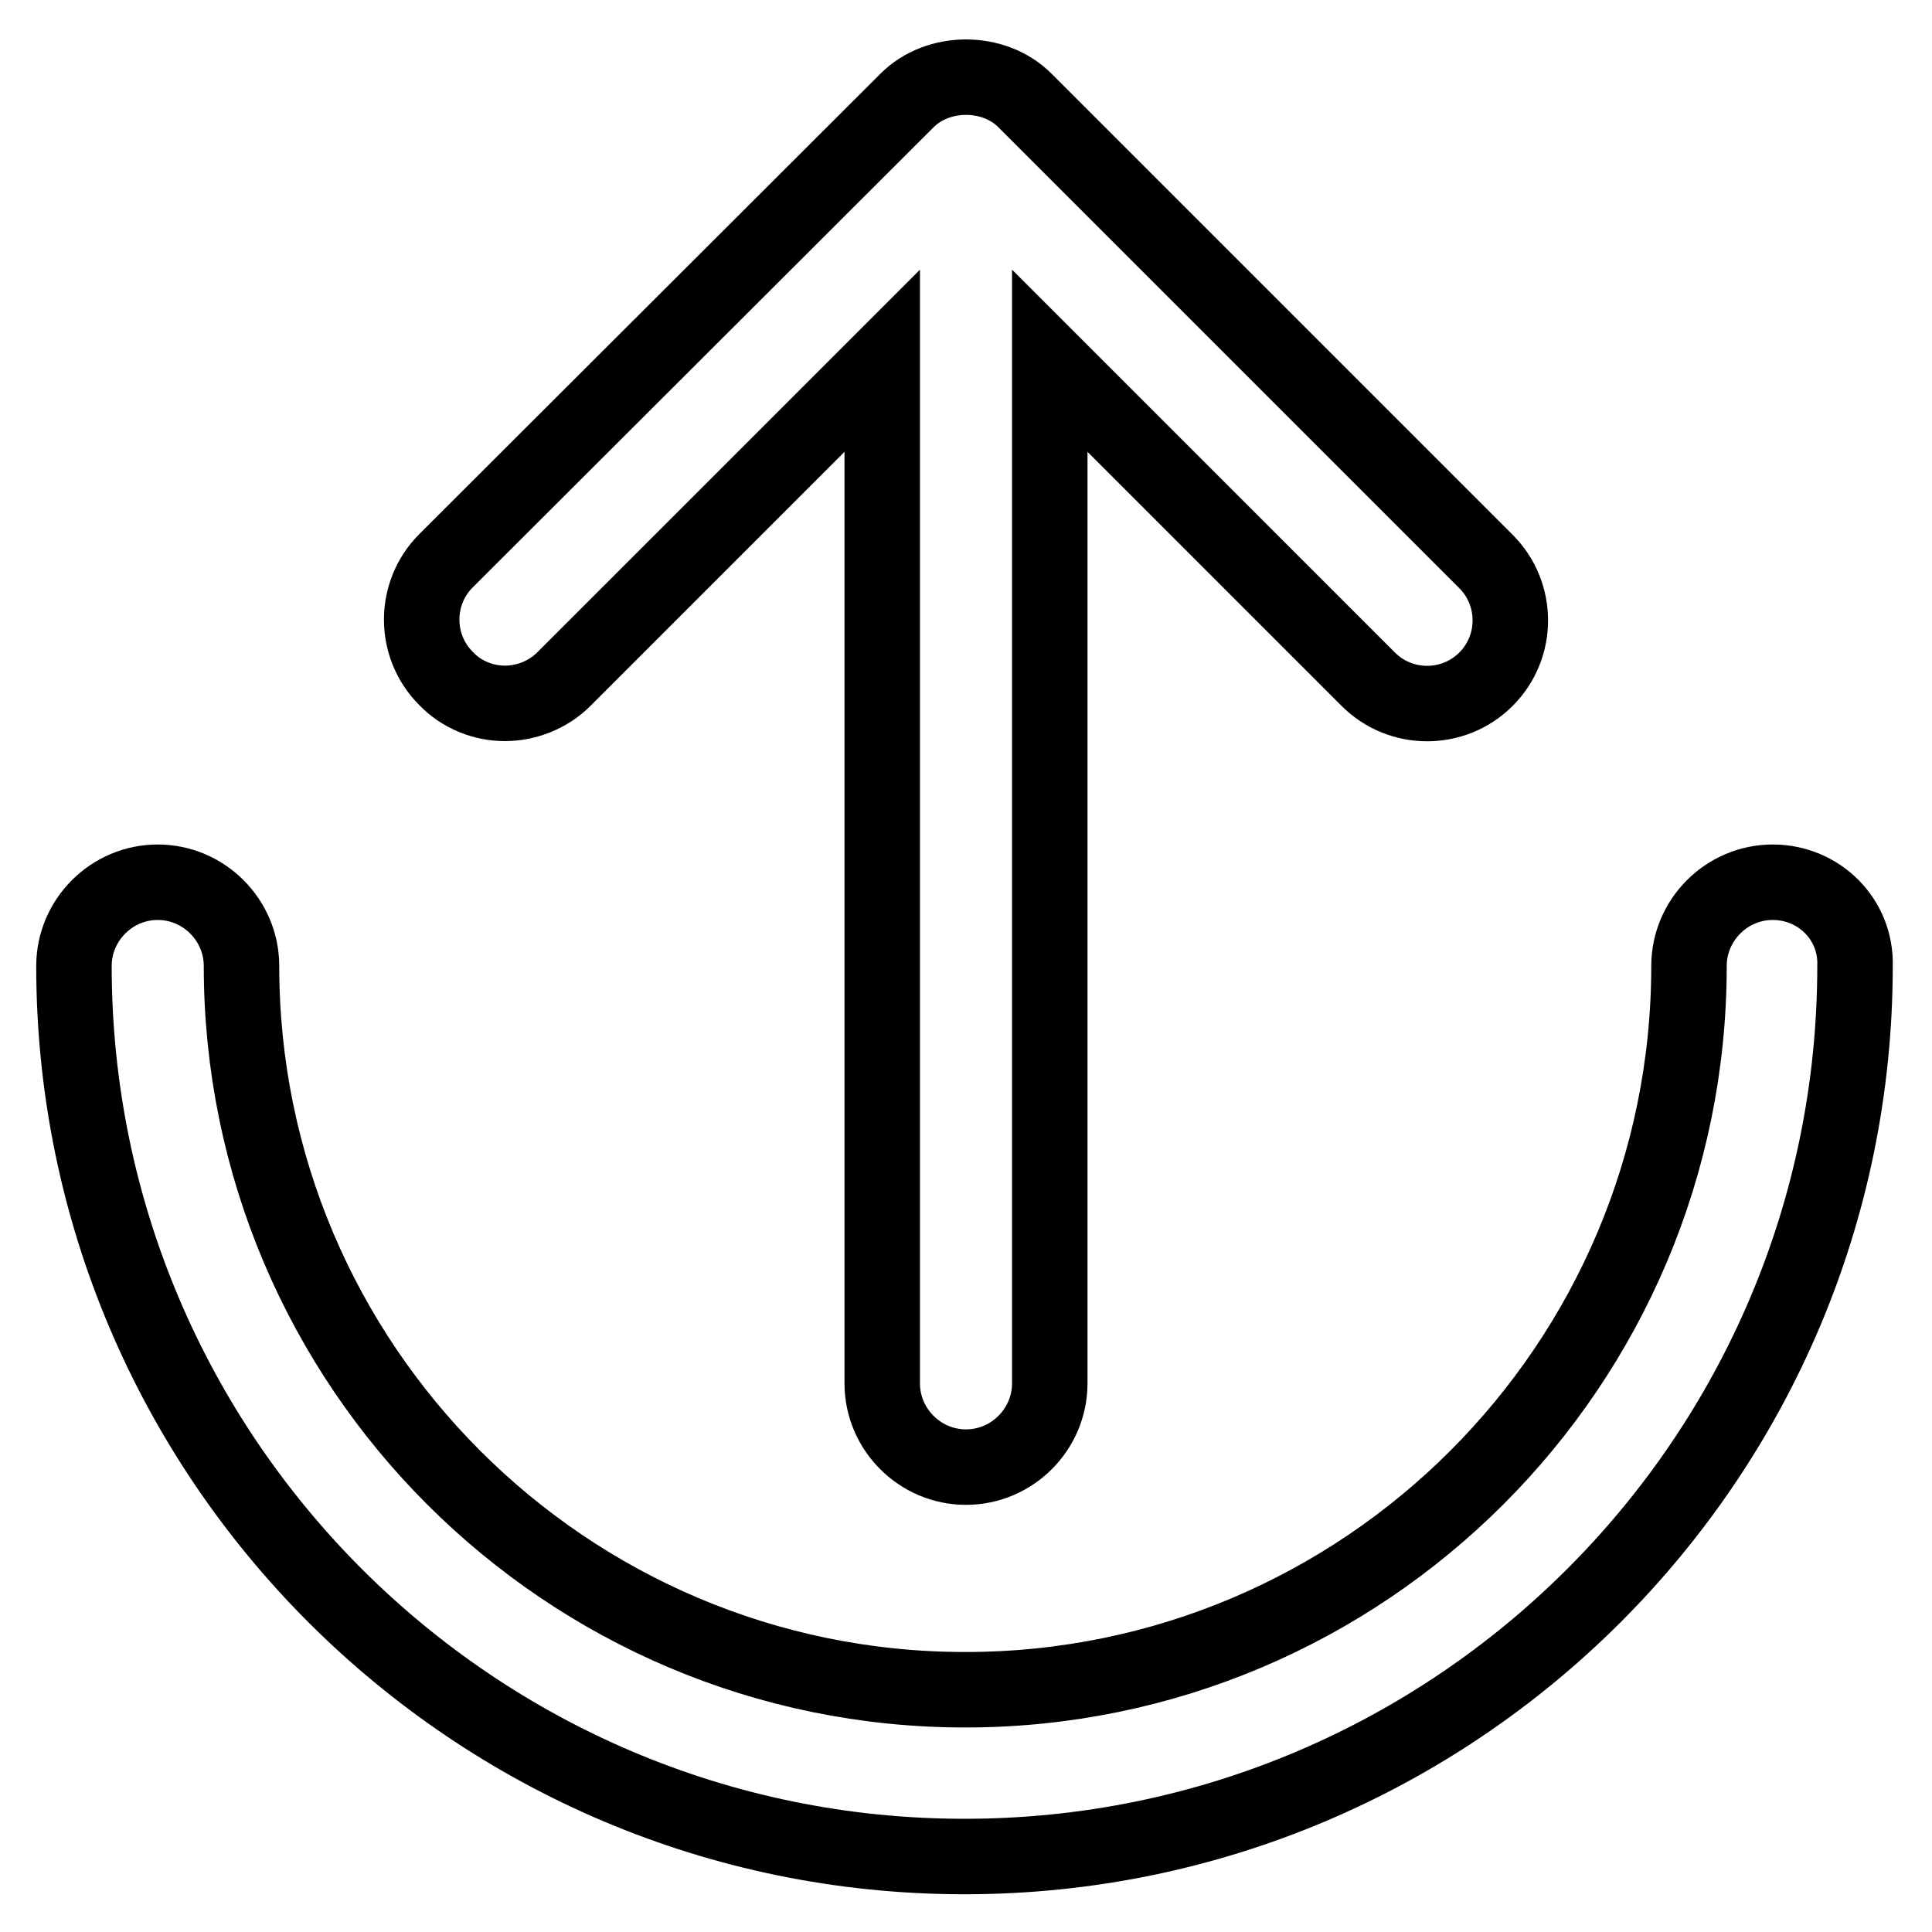
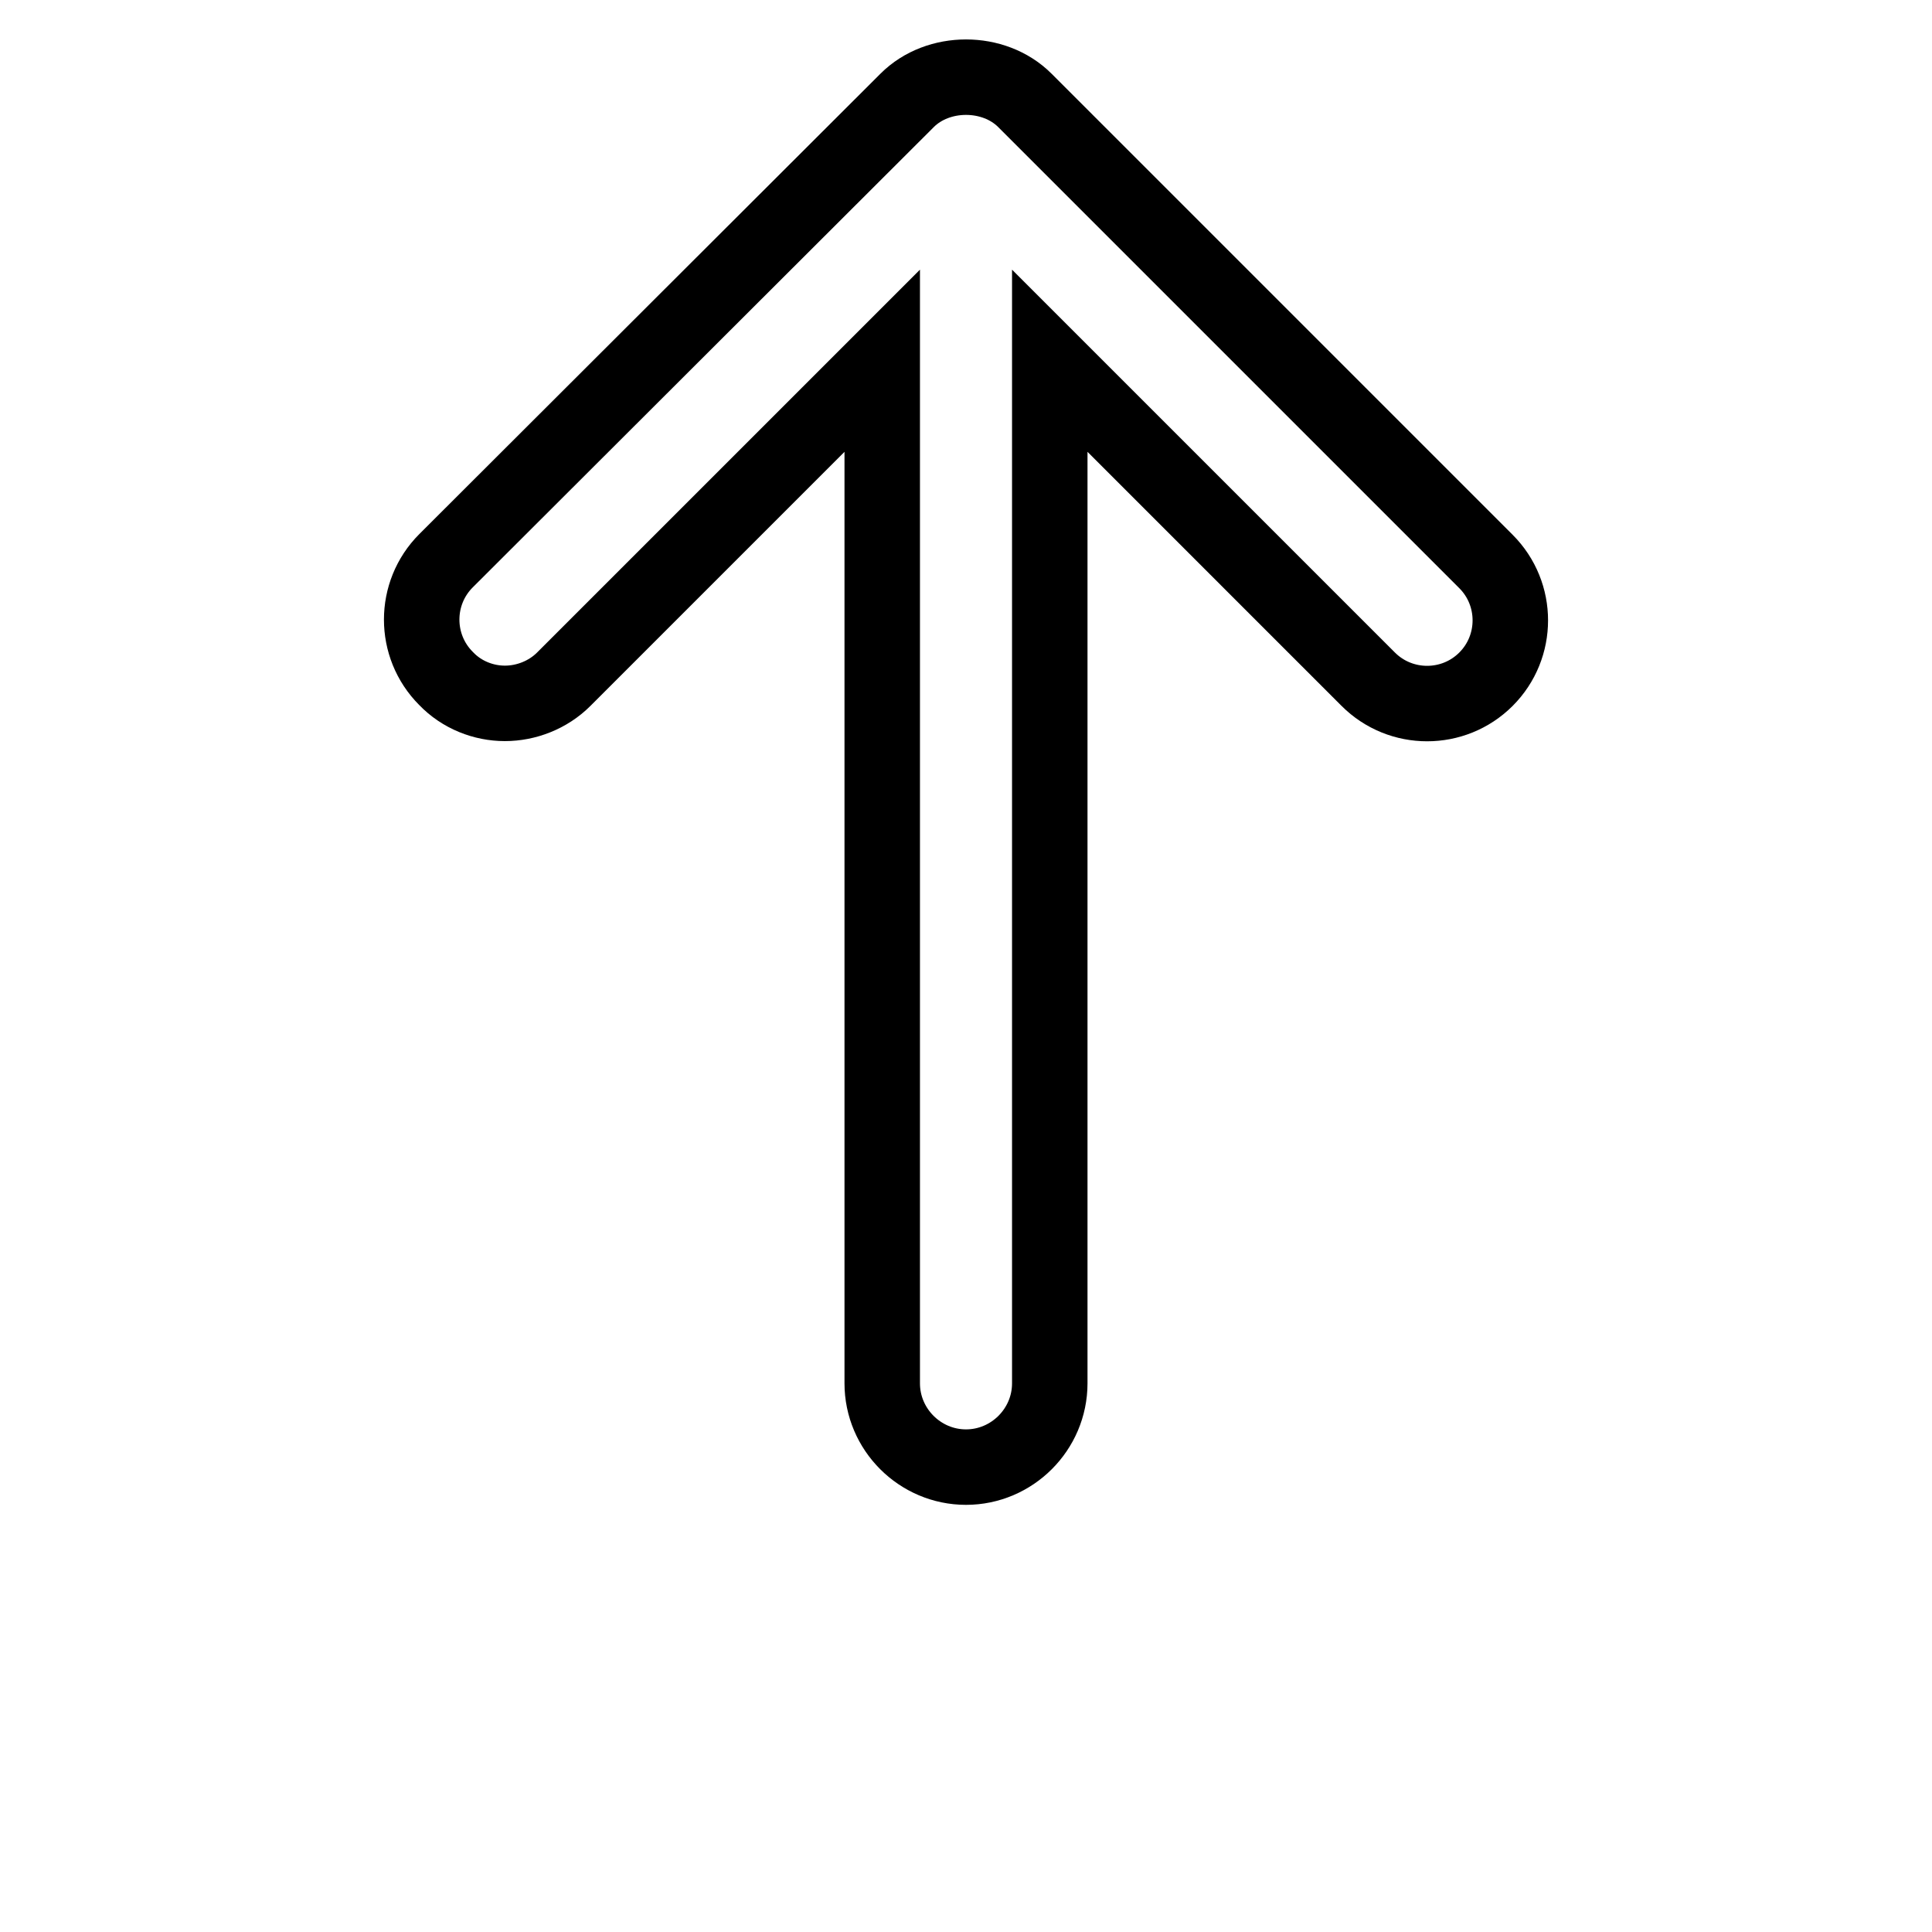
<svg xmlns="http://www.w3.org/2000/svg" version="1.1" x="0px" y="0px" viewBox="0 0 256 256" enable-background="new 0 0 256 256" xml:space="preserve">
  <g>
    <path stroke-width="10" fill-opacity="0" stroke="#000000" d="M66.9,93.2c2.8,0,5.7-1.1,7.8-3.2l42.2-42.2l0,135.5c0,6.1,5,11.1,11.1,11.1c6.1,0,11.1-5,11.1-11.1 l0-135.5l42.2,42.2c4.3,4.3,11.3,4.3,15.6,0s4.3-11.3,0-15.6l-61.1-61.1c-4.1-4.1-11.5-4.1-15.6,0L59.1,74.3 c-4.3,4.3-4.3,11.3,0,15.6C61.2,92.1,64.1,93.2,66.9,93.2L66.9,93.2z" />
-     <path stroke-width="10" fill-opacity="0" stroke="#000000" d="M234.9,116.9c-6.1,0-11.1,5-11.1,11.1c0,52.9-43,95.9-95.9,95.9s-95.9-43-95.9-95.9c0-6.1-5-11.1-11.1-11.1 s-11.1,5-11.1,11.1c0,65.1,52.9,118,118,118s118-52.9,118-118C246,121.8,241,116.9,234.9,116.9L234.9,116.9z" />
  </g>
</svg>